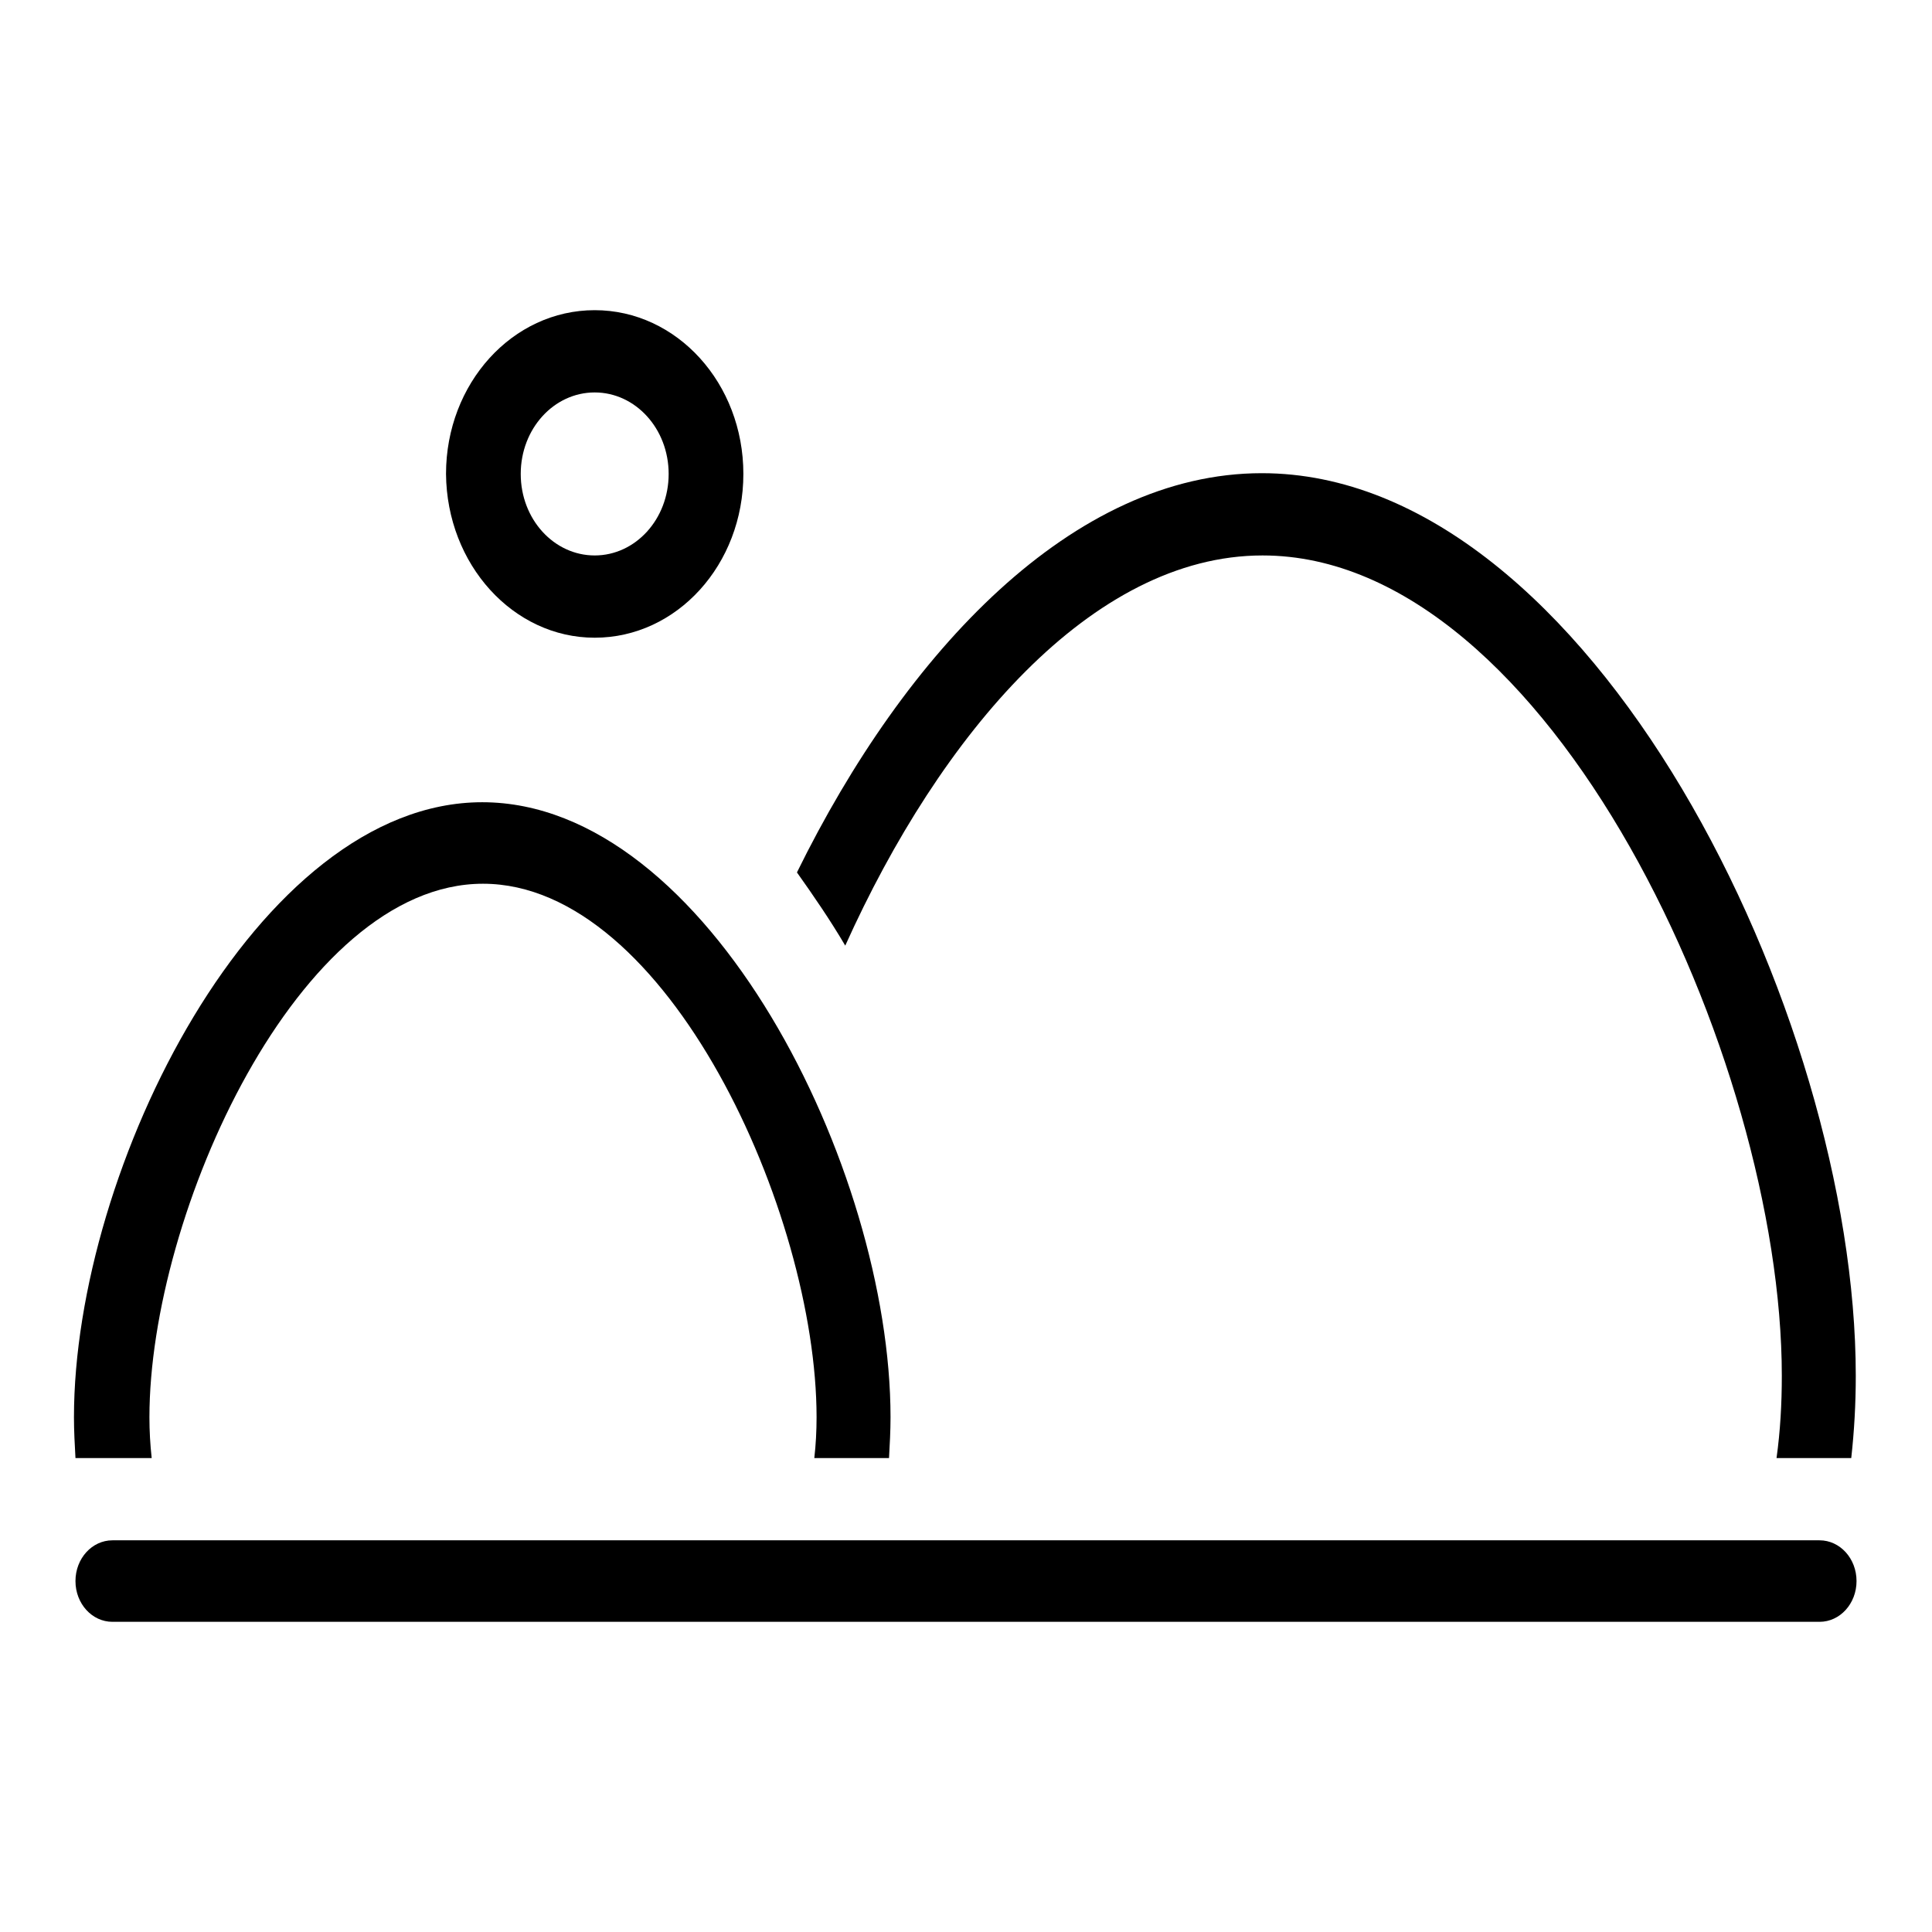
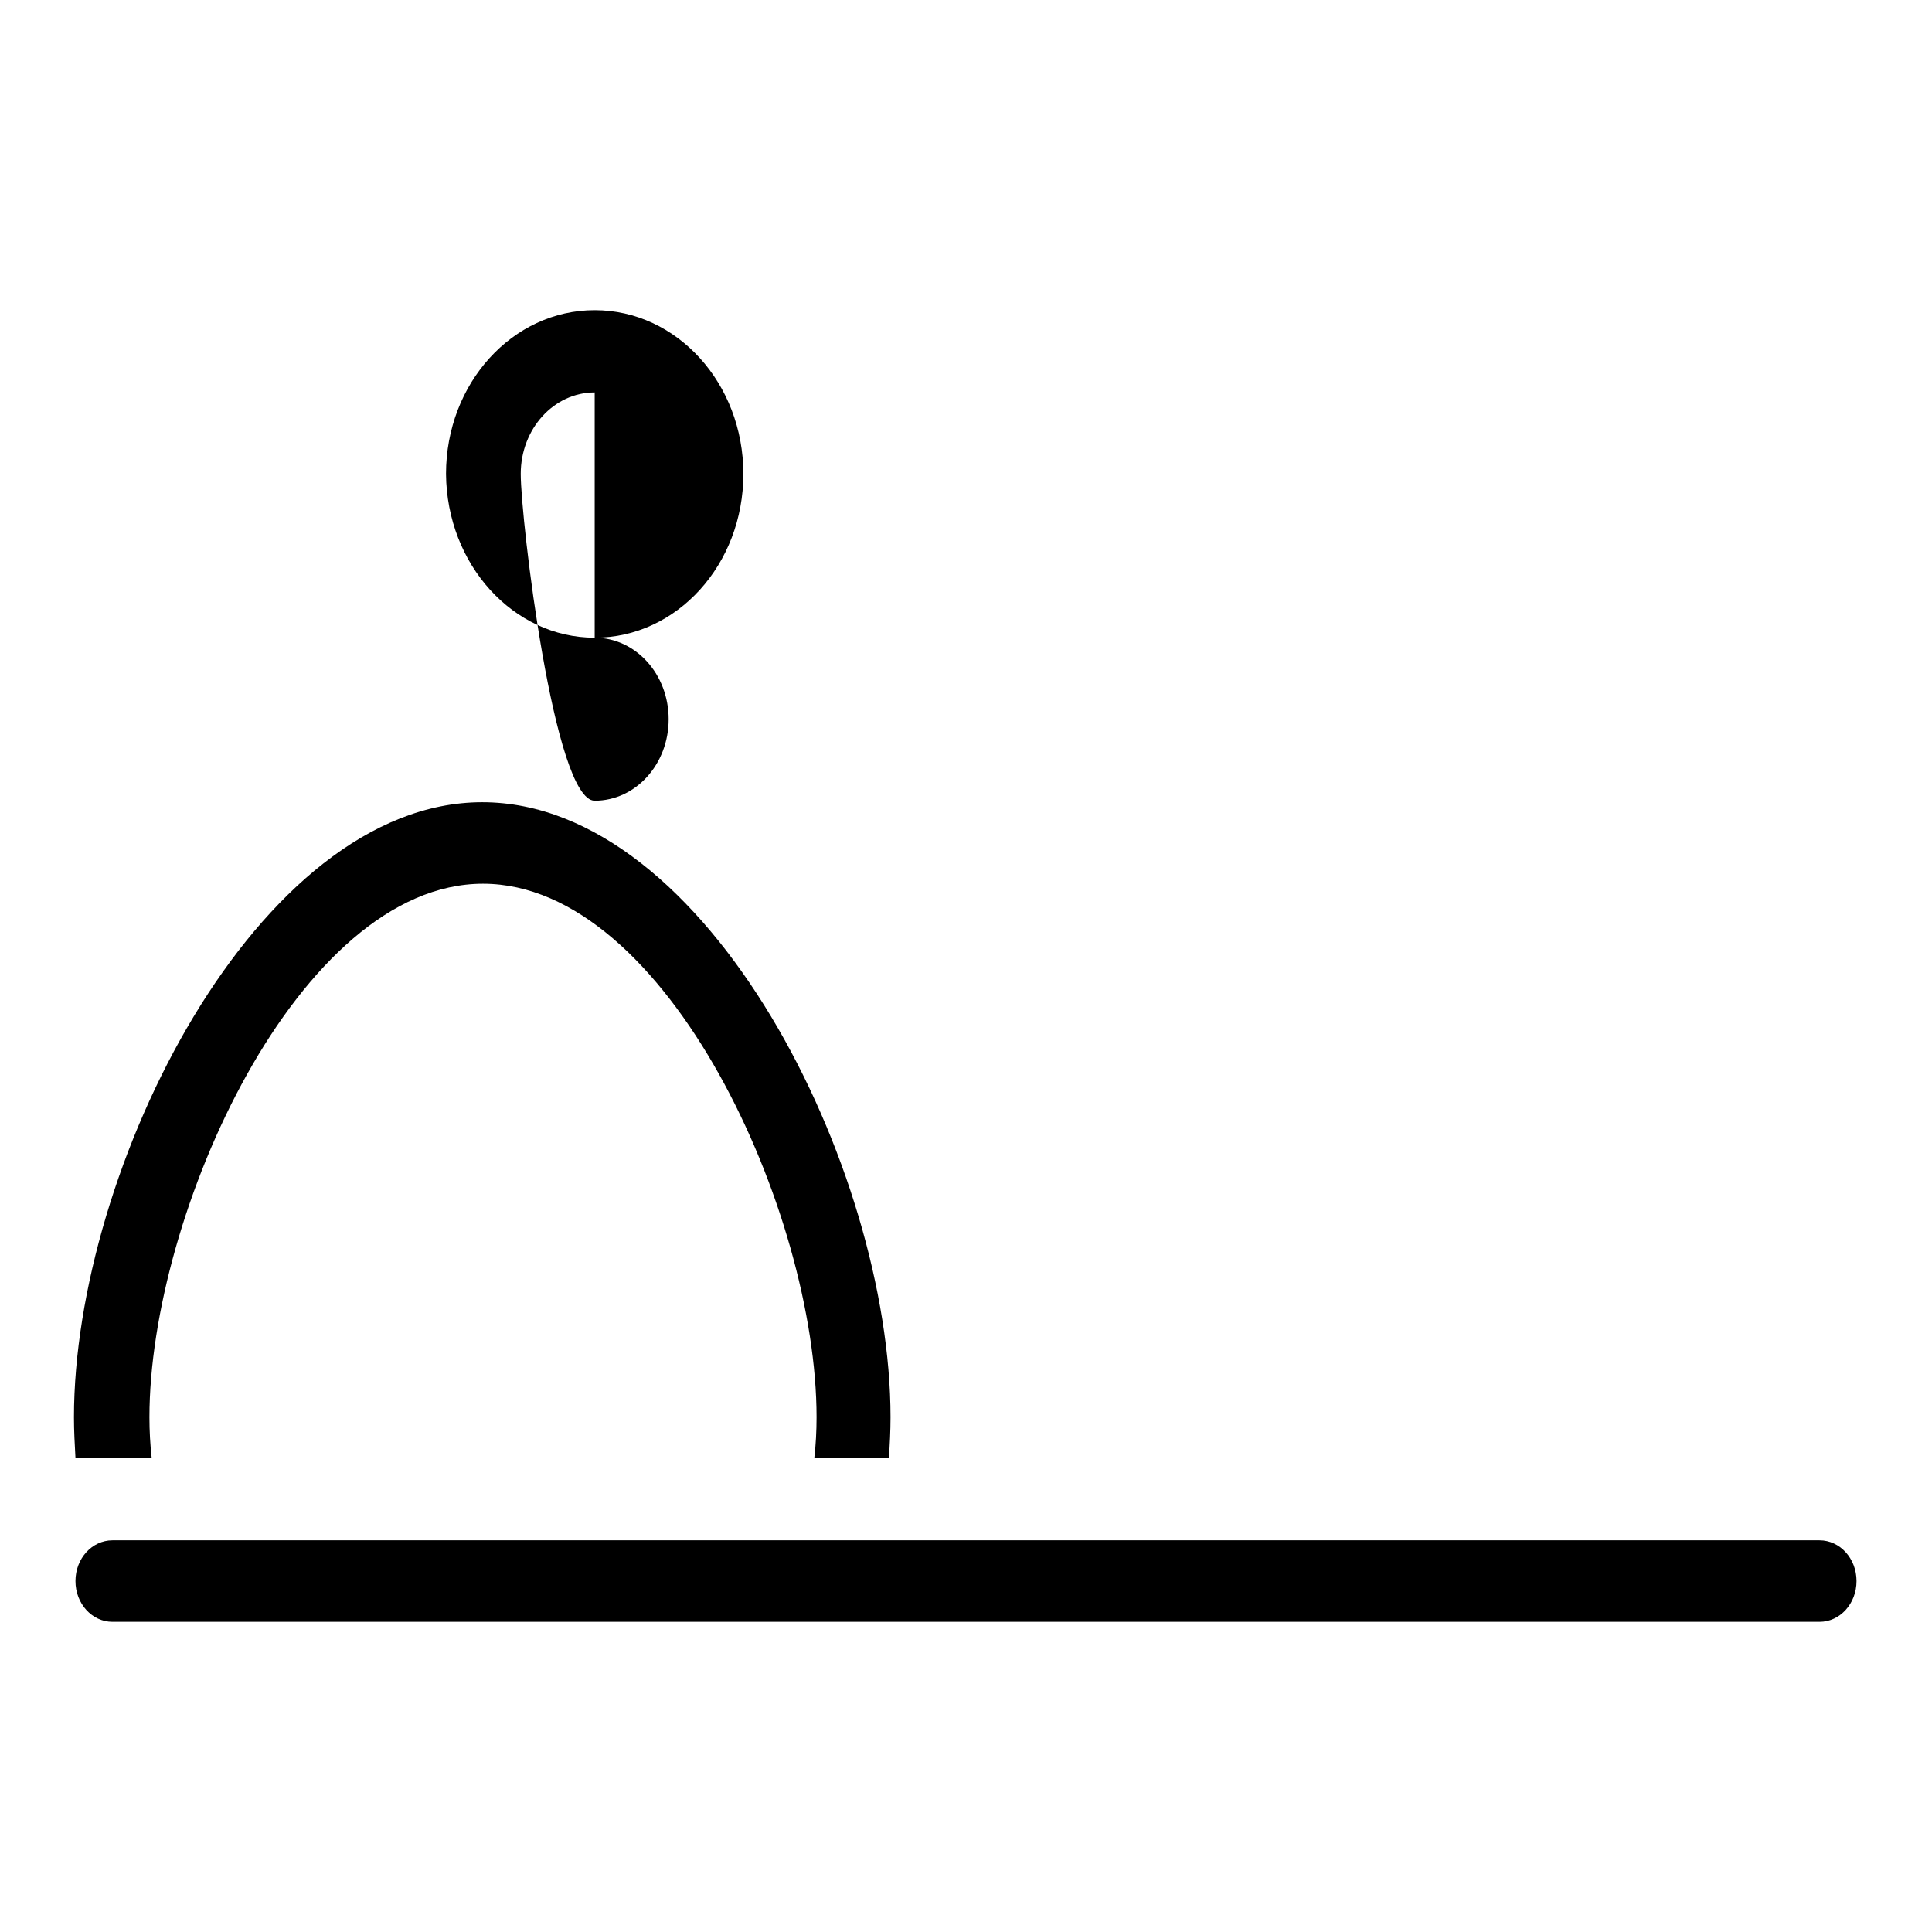
<svg xmlns="http://www.w3.org/2000/svg" version="1.1" x="0px" y="0px" viewBox="0 0 256 256" enable-background="new 0 0 256 256" xml:space="preserve">
  <g>
    <g>
      <path fill="#000000" d="M241.1,204.1H14.9c-2.7,0-4.9,2.4-4.9,5.4s2.2,5.4,4.9,5.4h226.2c2.7,0,4.9-2.4,4.9-5.4S243.8,204.1,241.1,204.1z" />
      <path fill="#000000" d="M20.1,193.2c-0.2-1.8-0.3-3.6-0.3-5.4c0-27,19.8-70.7,44.2-70.7s44.2,43.6,44.2,70.7c0,1.8-0.1,3.7-0.3,5.4h9.9c0.1-1.8,0.2-3.6,0.2-5.4c0-33-24.2-81.5-54.1-81.5c-29.8,0-54.1,48.5-54.1,81.5c0,1.8,0.1,3.6,0.2,5.4H20.1L20.1,193.2z" />
-       <path fill="#000000" d="M167.3,73.6c38,0,68.8,66.7,68.8,108.7c0,3.7-0.2,7.3-0.7,10.9h9.9c0.4-3.6,0.6-7.2,0.6-10.9c0-48-35.2-119.6-78.7-119.6c-25,0-47.2,23.6-61.6,52.9c2.2,3.1,4.4,6.3,6.4,9.7C124.6,97.3,144.7,73.6,167.3,73.6z" />
-       <path fill="#000000" d="M78.8,84.5c10.9,0,19.7-9.7,19.7-21.7c0-12-8.8-21.7-19.7-21.7s-19.7,9.7-19.7,21.7C59.2,74.8,68,84.5,78.8,84.5z M78.8,52c5.4,0,9.8,4.8,9.8,10.8c0,6-4.4,10.8-9.8,10.8S69,68.8,69,62.8C69,56.8,73.4,52,78.8,52z" />
+       <path fill="#000000" d="M78.8,84.5c10.9,0,19.7-9.7,19.7-21.7c0-12-8.8-21.7-19.7-21.7s-19.7,9.7-19.7,21.7C59.2,74.8,68,84.5,78.8,84.5z c5.4,0,9.8,4.8,9.8,10.8c0,6-4.4,10.8-9.8,10.8S69,68.8,69,62.8C69,56.8,73.4,52,78.8,52z" />
    </g>
  </g>
</svg>